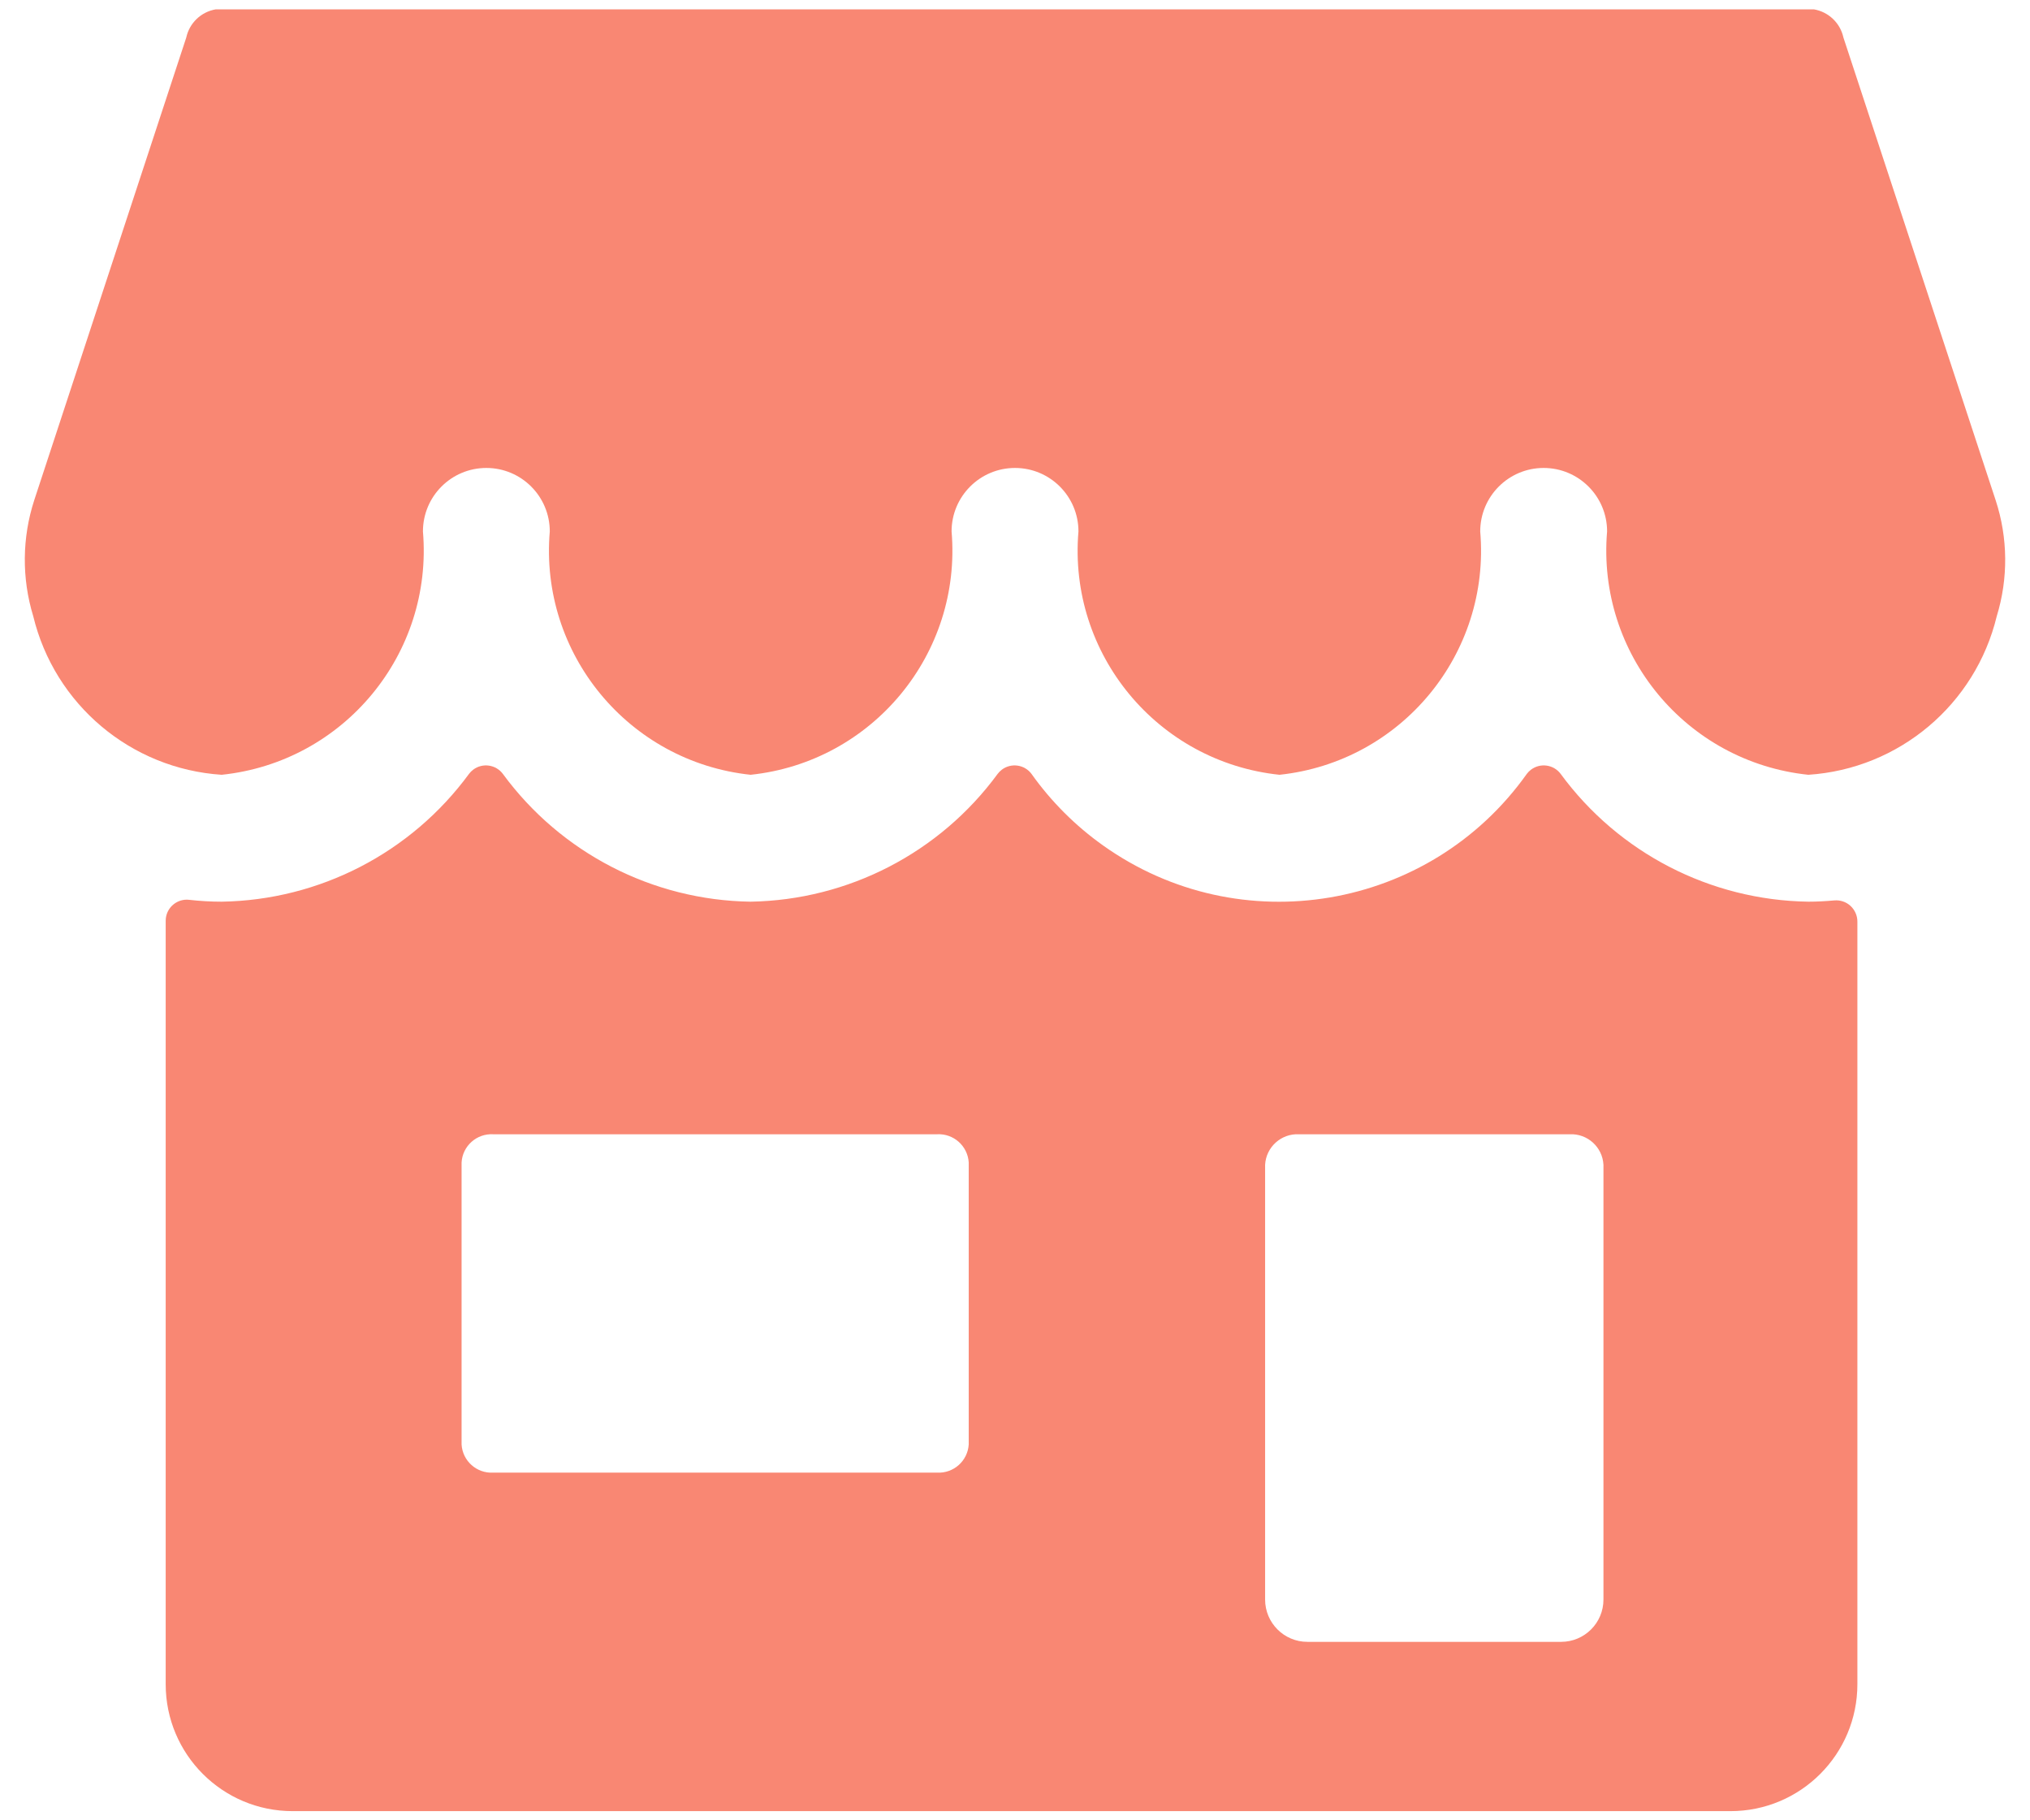
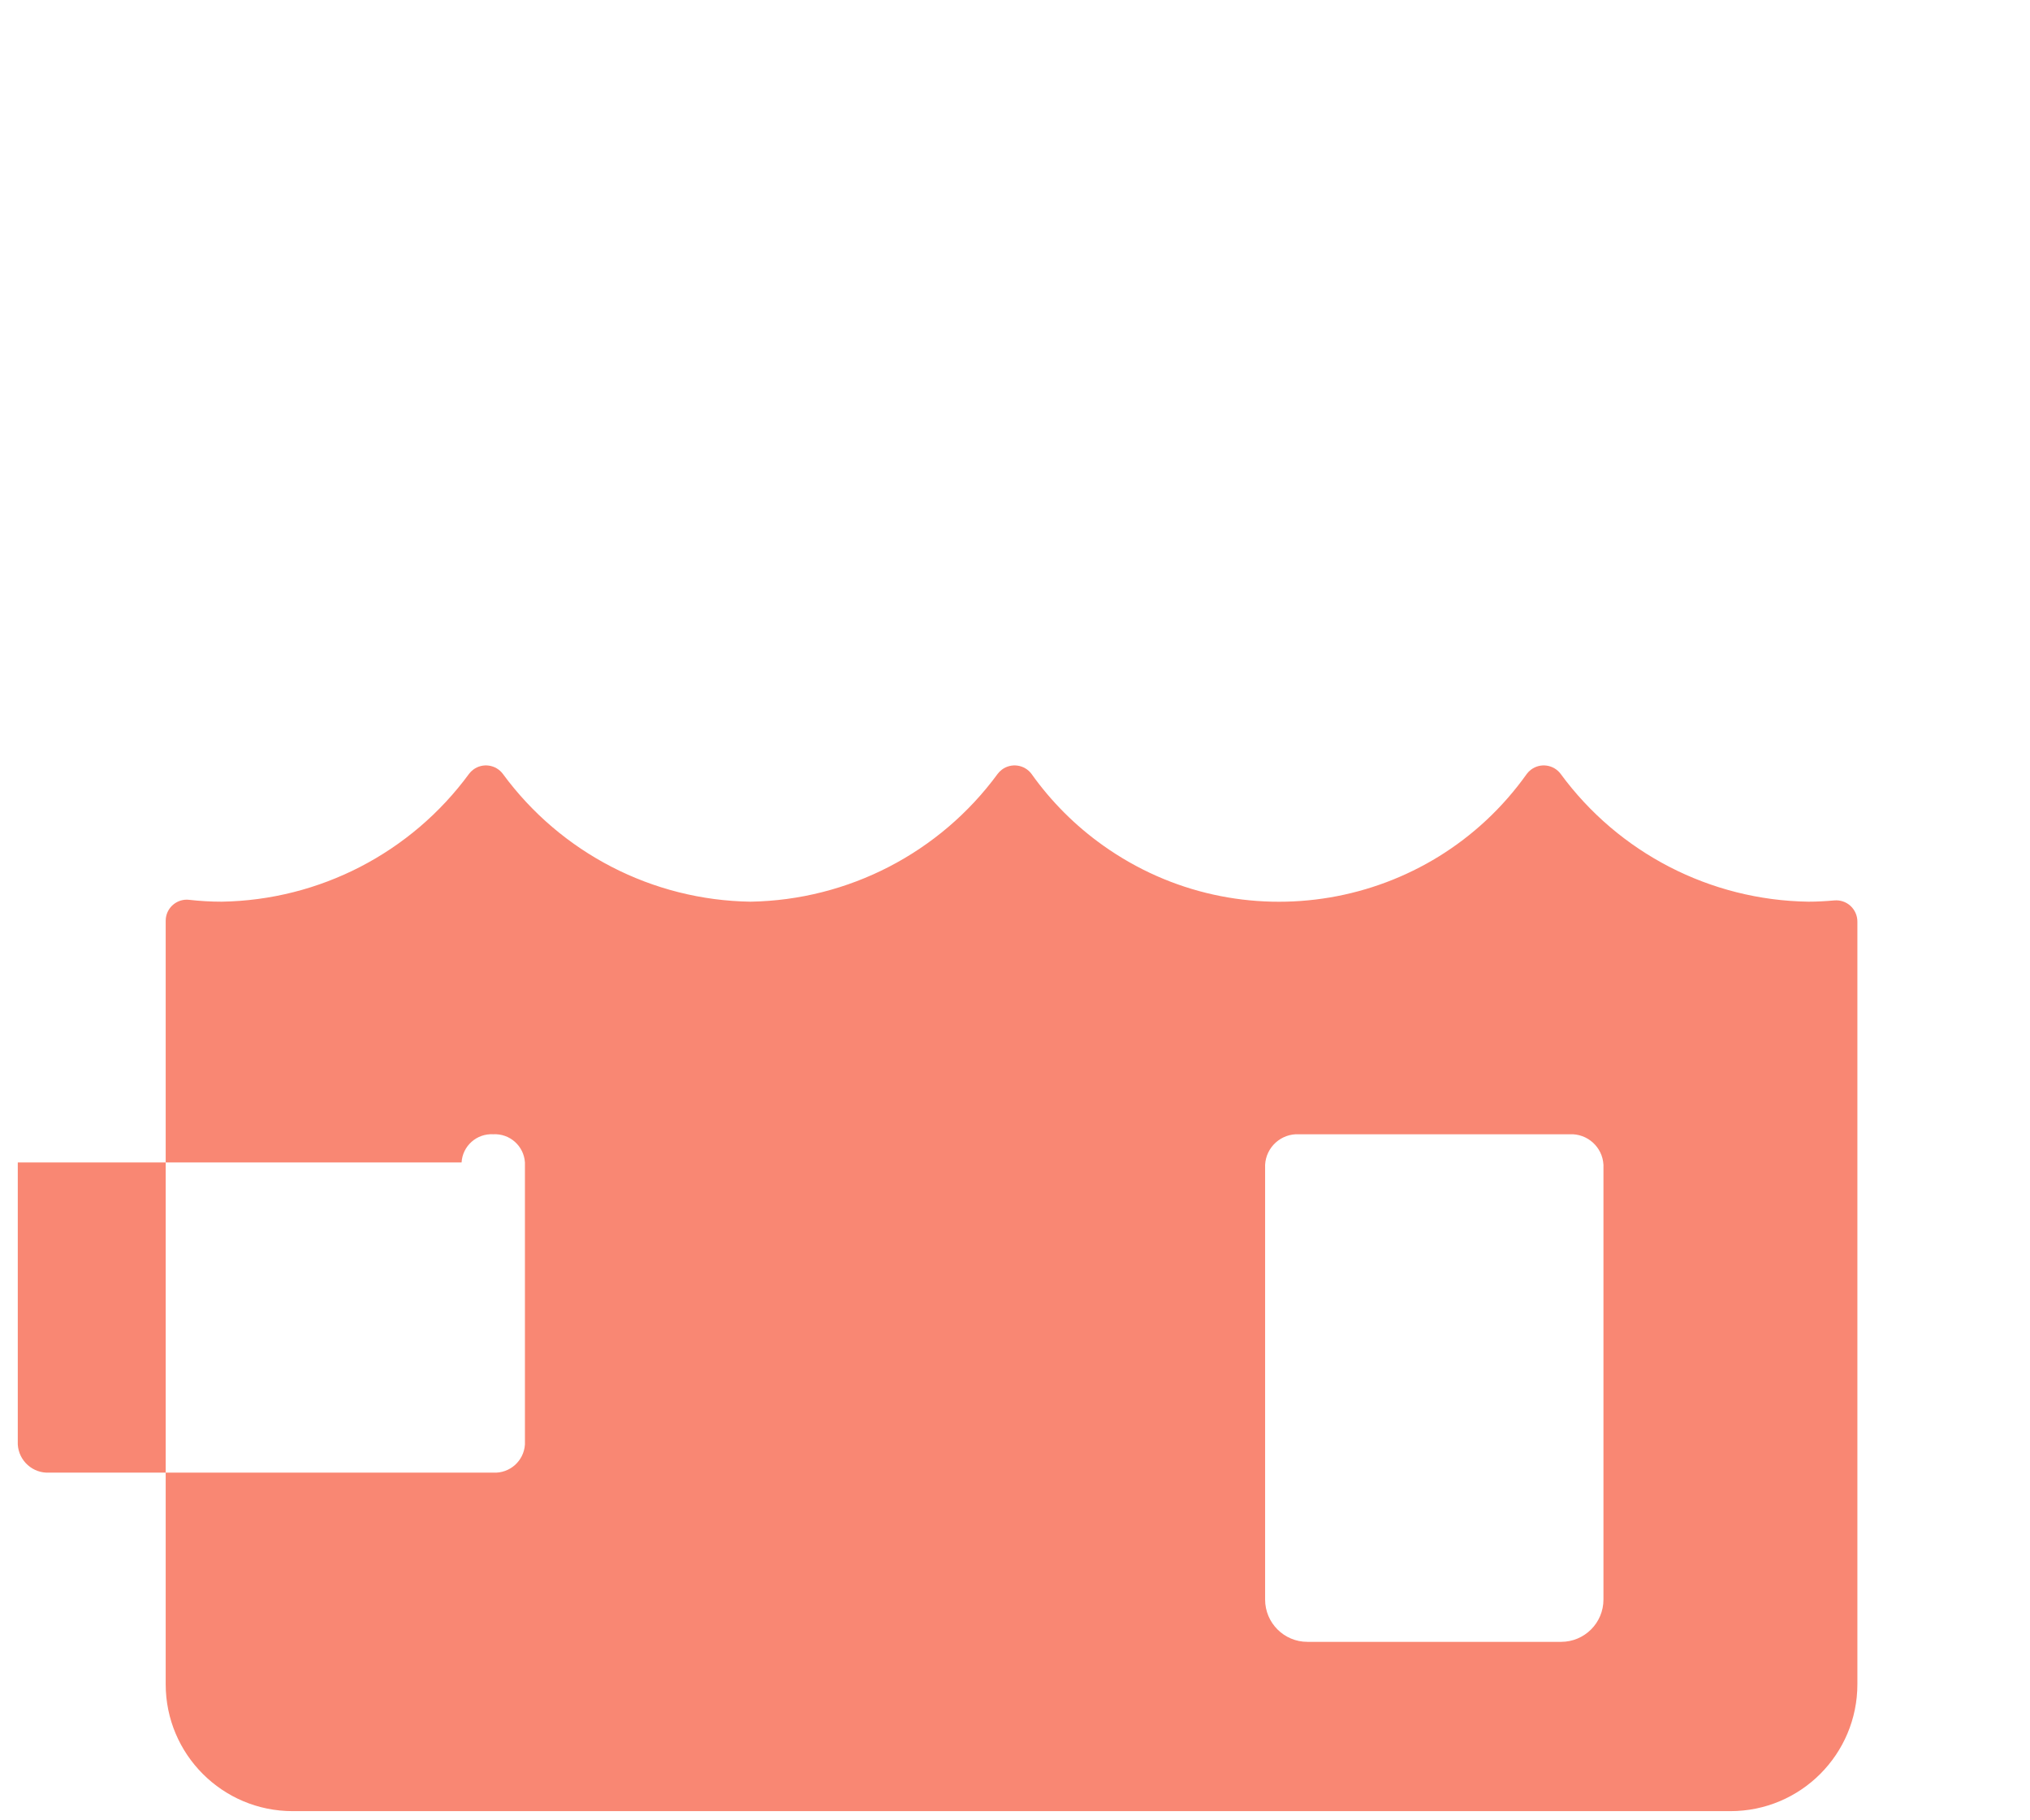
<svg xmlns="http://www.w3.org/2000/svg" width="58" height="52" viewBox="0 0 58 52">
  <g>
-     <path fill="#f98773" d="M51.666 25.758c-2.8-.041-5.42-1.393-7.076-3.651-.2-.267-.579-.321-.846-.121-.046.034-.086.075-.12.12-2.778 3.909-8.197 4.826-12.105 2.048-.792-.563-1.485-1.255-2.048-2.047-.2-.267-.579-.321-.846-.121-.045.034-.086.075-.12.12-1.653 2.254-4.265 3.605-7.06 3.652-2.8-.04-5.42-1.392-7.078-3.651-.2-.267-.579-.321-.846-.121-.046.034-.086.075-.12.12-1.655 2.256-4.27 3.607-7.067 3.652-.31 0-.62-.018-.928-.053-.33-.039-.629.198-.668.528-.003.024-.004.05-.004.074v21.806c0 2.002 1.623 3.625 3.625 3.625h41.084c2.002 0 3.625-1.623 3.625-3.625v-21.79c-.001-.17-.073-.331-.198-.446-.126-.115-.293-.17-.462-.155-.247.022-.493.036-.742.036zm-15.52 7.516c.027-.507.46-.897.967-.872h7.733c.508-.025.94.365.967.872v12.42c0 .667-.541 1.208-1.209 1.208h-7.25c-.667 0-1.208-.541-1.208-1.209V33.274zm-22.958-.067c.028-.472.432-.831.904-.805h12.68c.472-.026.876.333.906.805v8.057c-.03.471-.434.83-.906.804h-12.68c-.472.027-.876-.333-.904-.804v-8.057z" />
-     <path fill="#f98773" d="M51.666 22.133c2.593-.17 4.774-2.005 5.384-4.53.332-1.081.321-2.238-.031-3.312l-4.35-13.219c-.09-.415-.425-.734-.844-.805H6.165c-.42.071-.753.39-.843.805L.979 14.286c-.35 1.076-.36 2.233-.03 3.314.61 2.526 2.791 4.363 5.385 4.533 3.49-.364 6.047-3.455 5.75-6.952 0-1.001.81-1.813 1.812-1.813 1 0 1.812.812 1.812 1.813-.298 3.492 2.252 6.582 5.738 6.952 3.487-.367 6.04-3.458 5.742-6.952 0-1.001.811-1.813 1.812-1.813s1.813.812 1.813 1.813c-.299 3.495 2.255 6.586 5.744 6.952 3.486-.37 6.035-3.46 5.735-6.952 0-1.001.811-1.813 1.812-1.813s1.813.812 1.813 1.813c-.297 3.496 2.259 6.587 5.749 6.952z" />
+     <path fill="#f98773" d="M51.666 25.758c-2.8-.041-5.42-1.393-7.076-3.651-.2-.267-.579-.321-.846-.121-.046.034-.086.075-.12.12-2.778 3.909-8.197 4.826-12.105 2.048-.792-.563-1.485-1.255-2.048-2.047-.2-.267-.579-.321-.846-.121-.045.034-.086.075-.12.12-1.653 2.254-4.265 3.605-7.06 3.652-2.8-.04-5.42-1.392-7.078-3.651-.2-.267-.579-.321-.846-.121-.046.034-.086.075-.12.12-1.655 2.256-4.27 3.607-7.067 3.652-.31 0-.62-.018-.928-.053-.33-.039-.629.198-.668.528-.003.024-.004.05-.004.074v21.806c0 2.002 1.623 3.625 3.625 3.625h41.084c2.002 0 3.625-1.623 3.625-3.625v-21.79c-.001-.17-.073-.331-.198-.446-.126-.115-.293-.17-.462-.155-.247.022-.493.036-.742.036zm-15.52 7.516c.027-.507.46-.897.967-.872h7.733c.508-.025.94.365.967.872v12.42c0 .667-.541 1.208-1.209 1.208h-7.25c-.667 0-1.208-.541-1.208-1.209V33.274zm-22.958-.067c.028-.472.432-.831.904-.805c.472-.026.876.333.906.805v8.057c-.03.471-.434.83-.906.804h-12.68c-.472.027-.876-.333-.904-.804v-8.057z" />
  </g>
</svg>